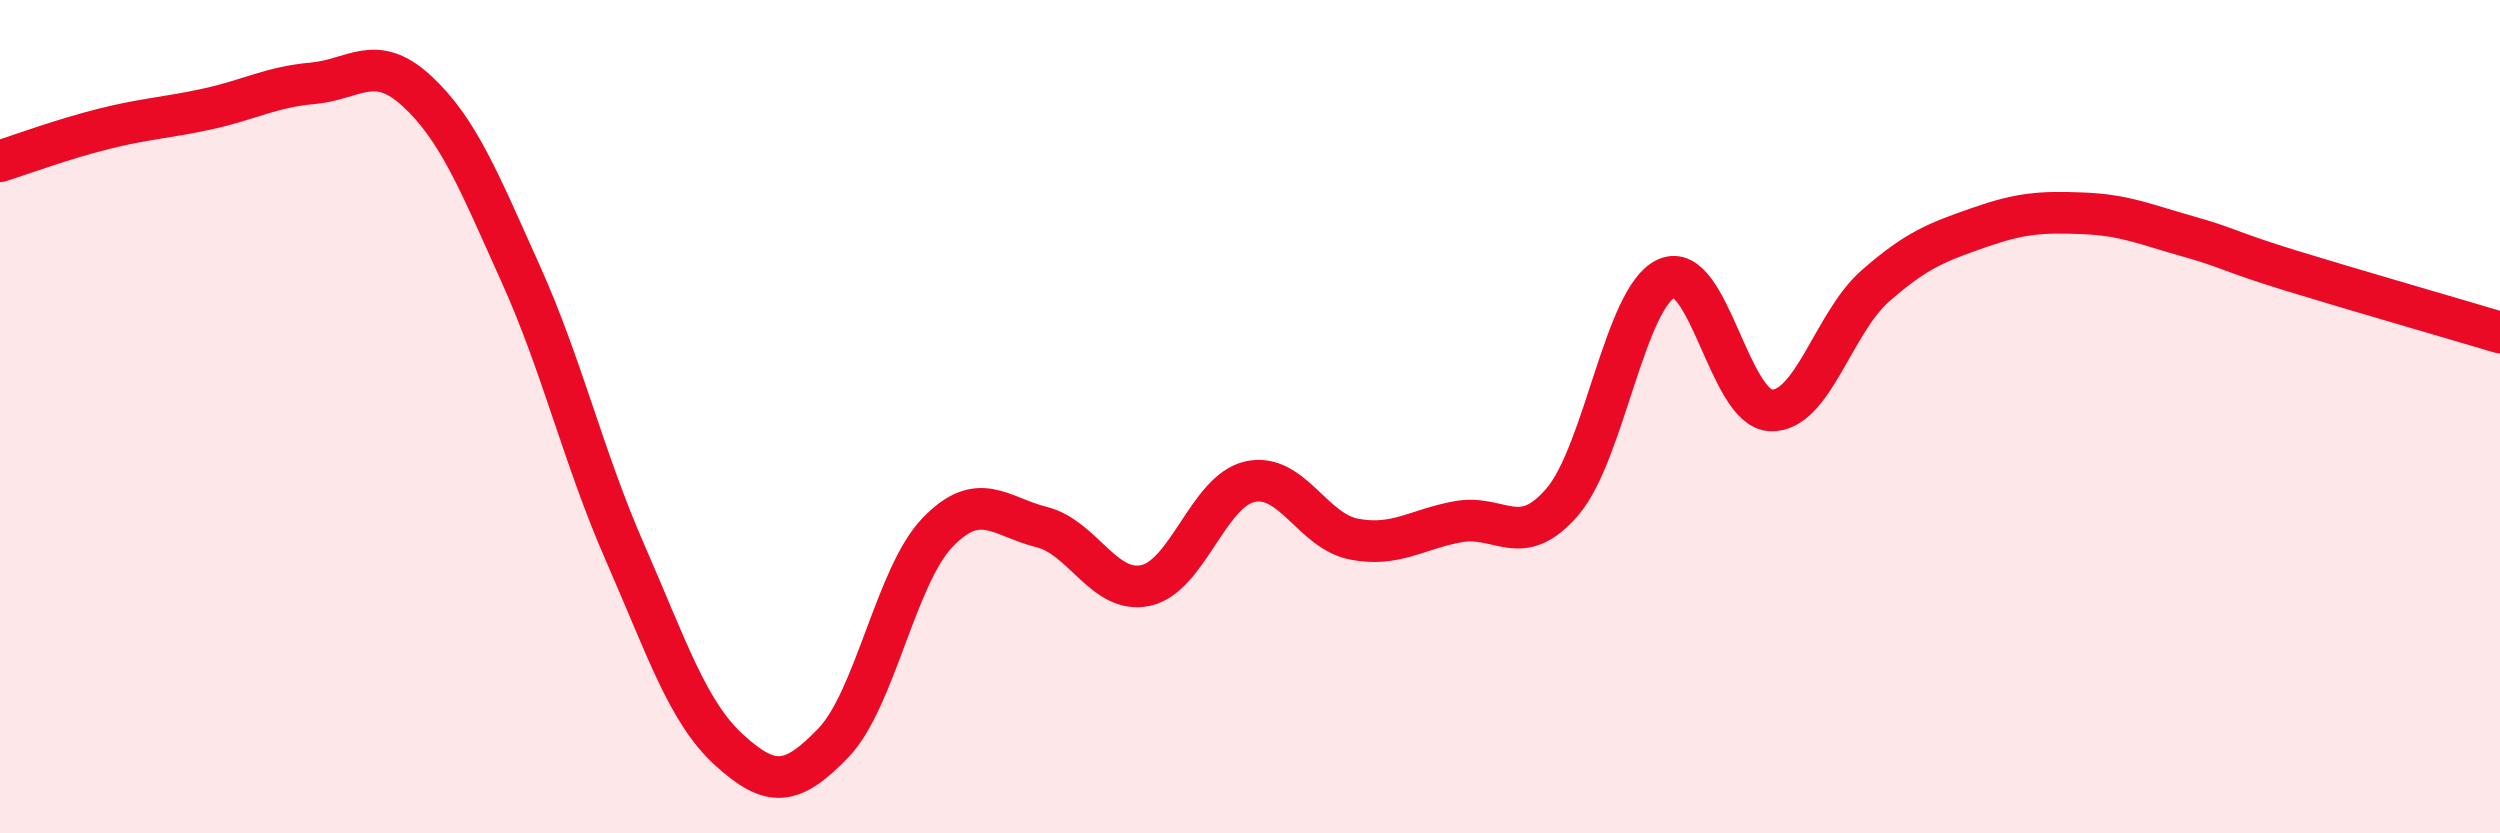
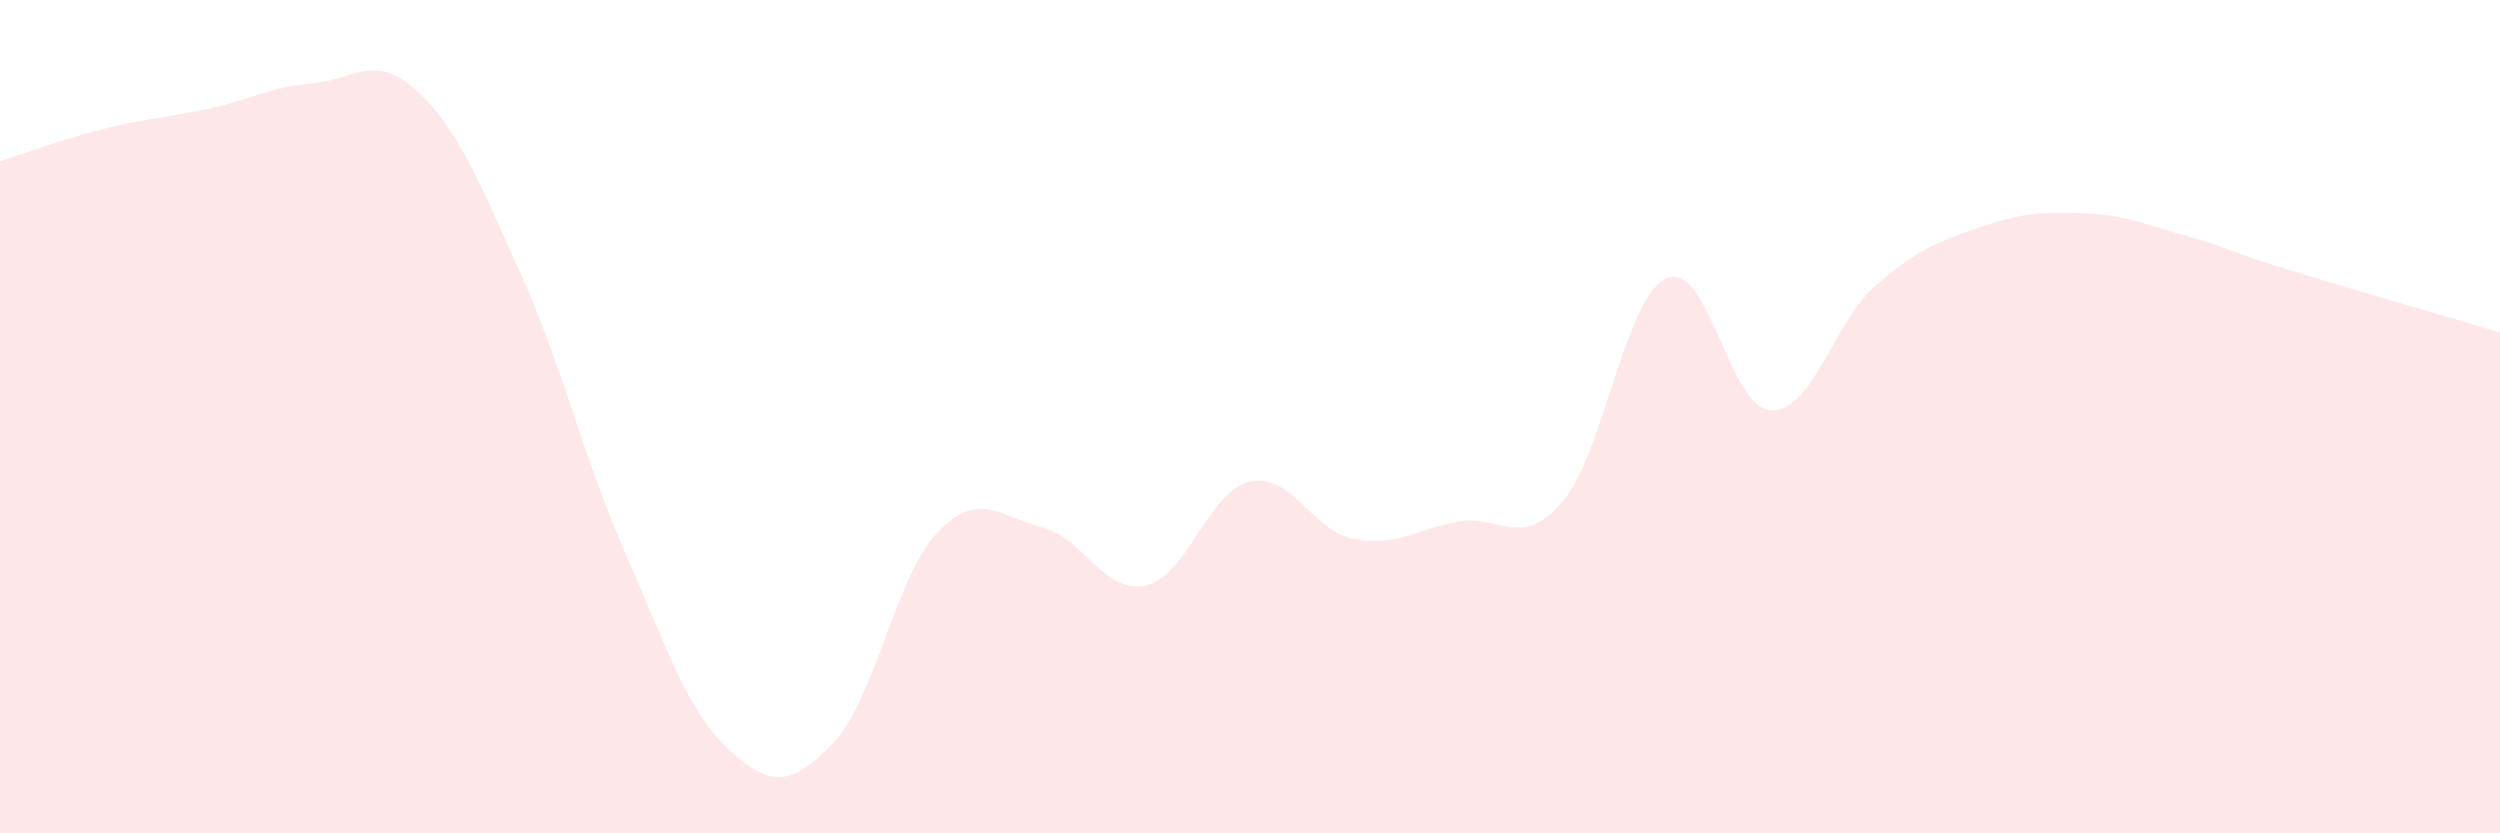
<svg xmlns="http://www.w3.org/2000/svg" width="60" height="20" viewBox="0 0 60 20">
  <path d="M 0,3.87 C 0.5,3.71 1.5,3.34 2.5,3.09 C 3.5,2.84 4,2.83 5,2.61 C 6,2.39 6.5,2.09 7.5,2 C 8.5,1.91 9,1.26 10,2.18 C 11,3.1 11.5,4.36 12.5,6.58 C 13.5,8.8 14,10.98 15,13.26 C 16,15.54 16.5,17.09 17.5,18 C 18.5,18.91 19,18.87 20,17.83 C 21,16.79 21.5,13.82 22.5,12.78 C 23.5,11.74 24,12.4 25,12.65 C 26,12.9 26.5,14.27 27.5,14.05 C 28.5,13.83 29,11.78 30,11.56 C 31,11.34 31.5,12.75 32.5,12.94 C 33.5,13.13 34,12.7 35,12.52 C 36,12.34 36.5,13.21 37.5,12.04 C 38.5,10.87 39,7.12 40,6.68 C 41,6.24 41.5,9.81 42.5,9.85 C 43.5,9.89 44,7.75 45,6.87 C 46,5.99 46.5,5.81 47.5,5.46 C 48.5,5.11 49,5.08 50,5.12 C 51,5.16 51.5,5.39 52.5,5.67 C 53.5,5.95 53.5,6.04 55,6.5 C 56.5,6.96 59,7.68 60,7.98L60 20L0 20Z" fill="#EB0A25" opacity="0.1" stroke-linecap="round" stroke-linejoin="round" />
-   <path d="M 0,3.87 C 0.5,3.71 1.5,3.34 2.5,3.09 C 3.5,2.84 4,2.83 5,2.61 C 6,2.39 6.5,2.09 7.5,2 C 8.5,1.91 9,1.26 10,2.18 C 11,3.1 11.5,4.36 12.5,6.58 C 13.5,8.8 14,10.98 15,13.26 C 16,15.54 16.5,17.09 17.5,18 C 18.5,18.91 19,18.87 20,17.83 C 21,16.79 21.5,13.82 22.5,12.78 C 23.5,11.74 24,12.4 25,12.65 C 26,12.9 26.5,14.27 27.5,14.05 C 28.5,13.83 29,11.78 30,11.56 C 31,11.34 31.5,12.75 32.5,12.94 C 33.5,13.13 34,12.7 35,12.52 C 36,12.34 36.5,13.21 37.5,12.04 C 38.5,10.87 39,7.12 40,6.68 C 41,6.24 41.5,9.81 42.5,9.85 C 43.5,9.89 44,7.75 45,6.87 C 46,5.99 46.5,5.81 47.5,5.46 C 48.5,5.11 49,5.08 50,5.12 C 51,5.16 51.5,5.39 52.5,5.67 C 53.5,5.95 53.5,6.04 55,6.5 C 56.5,6.96 59,7.68 60,7.98" stroke="#EB0A25" stroke-width="1" fill="none" stroke-linecap="round" stroke-linejoin="round" />
</svg>